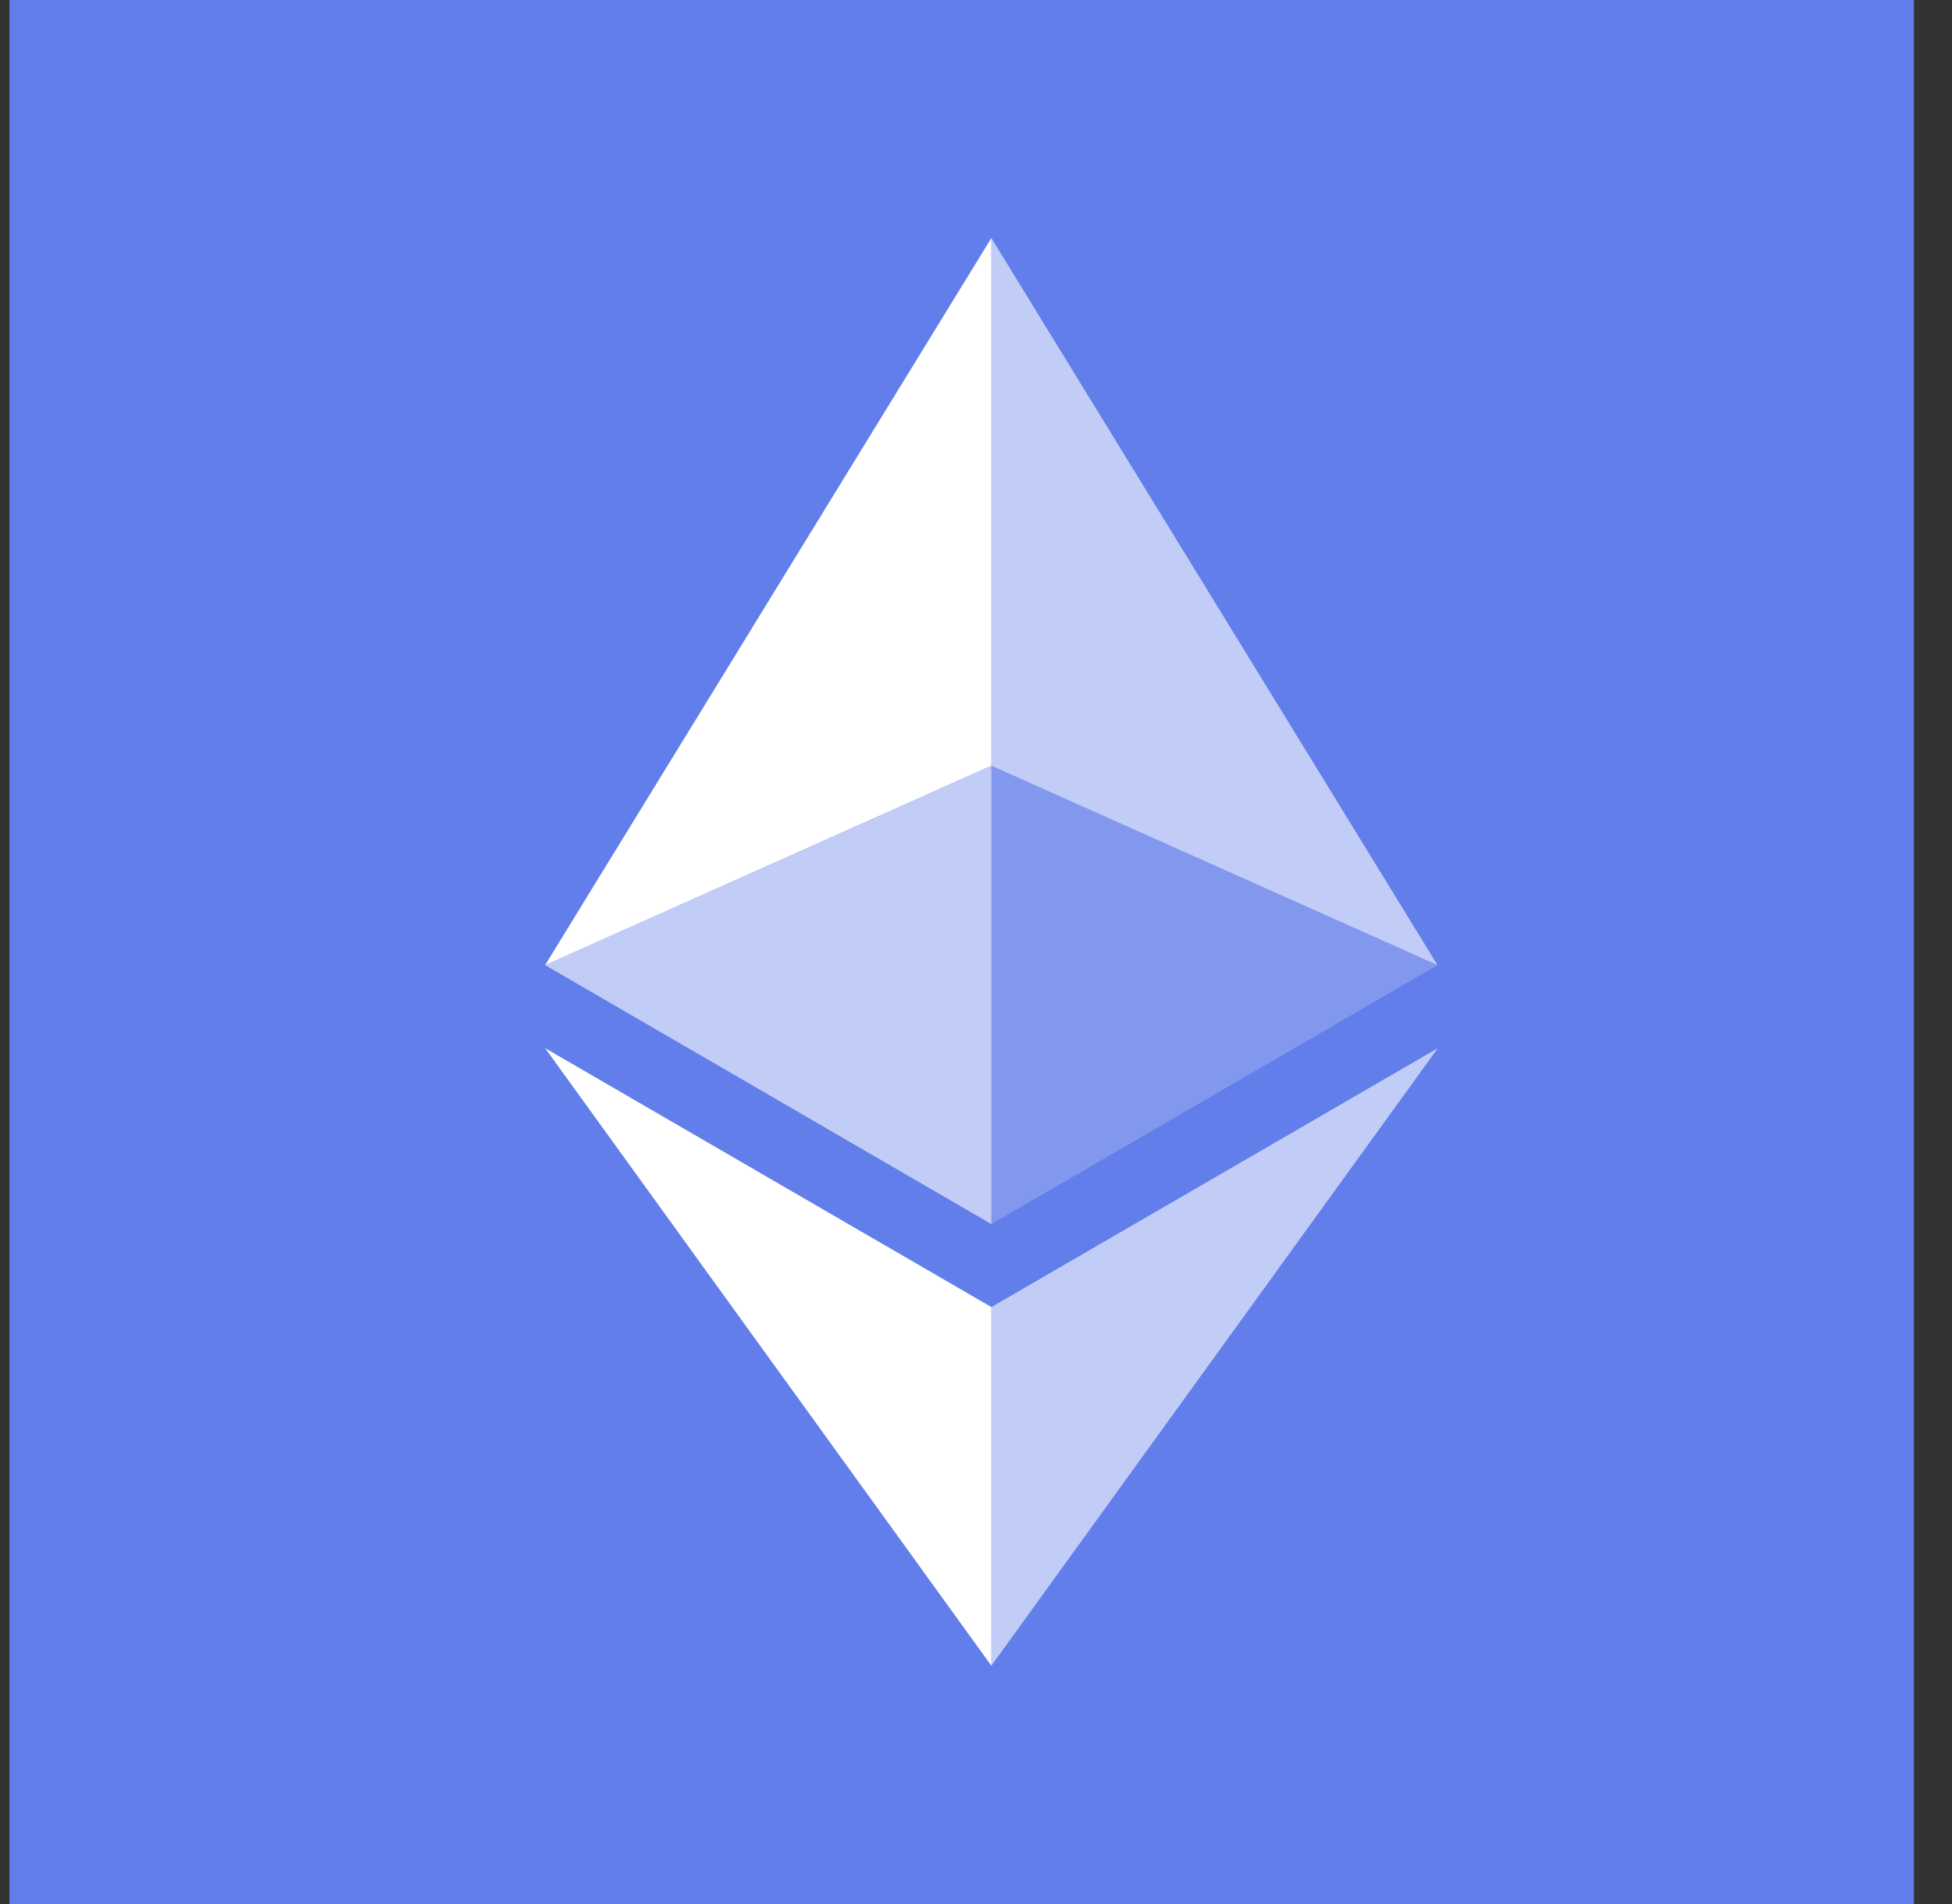
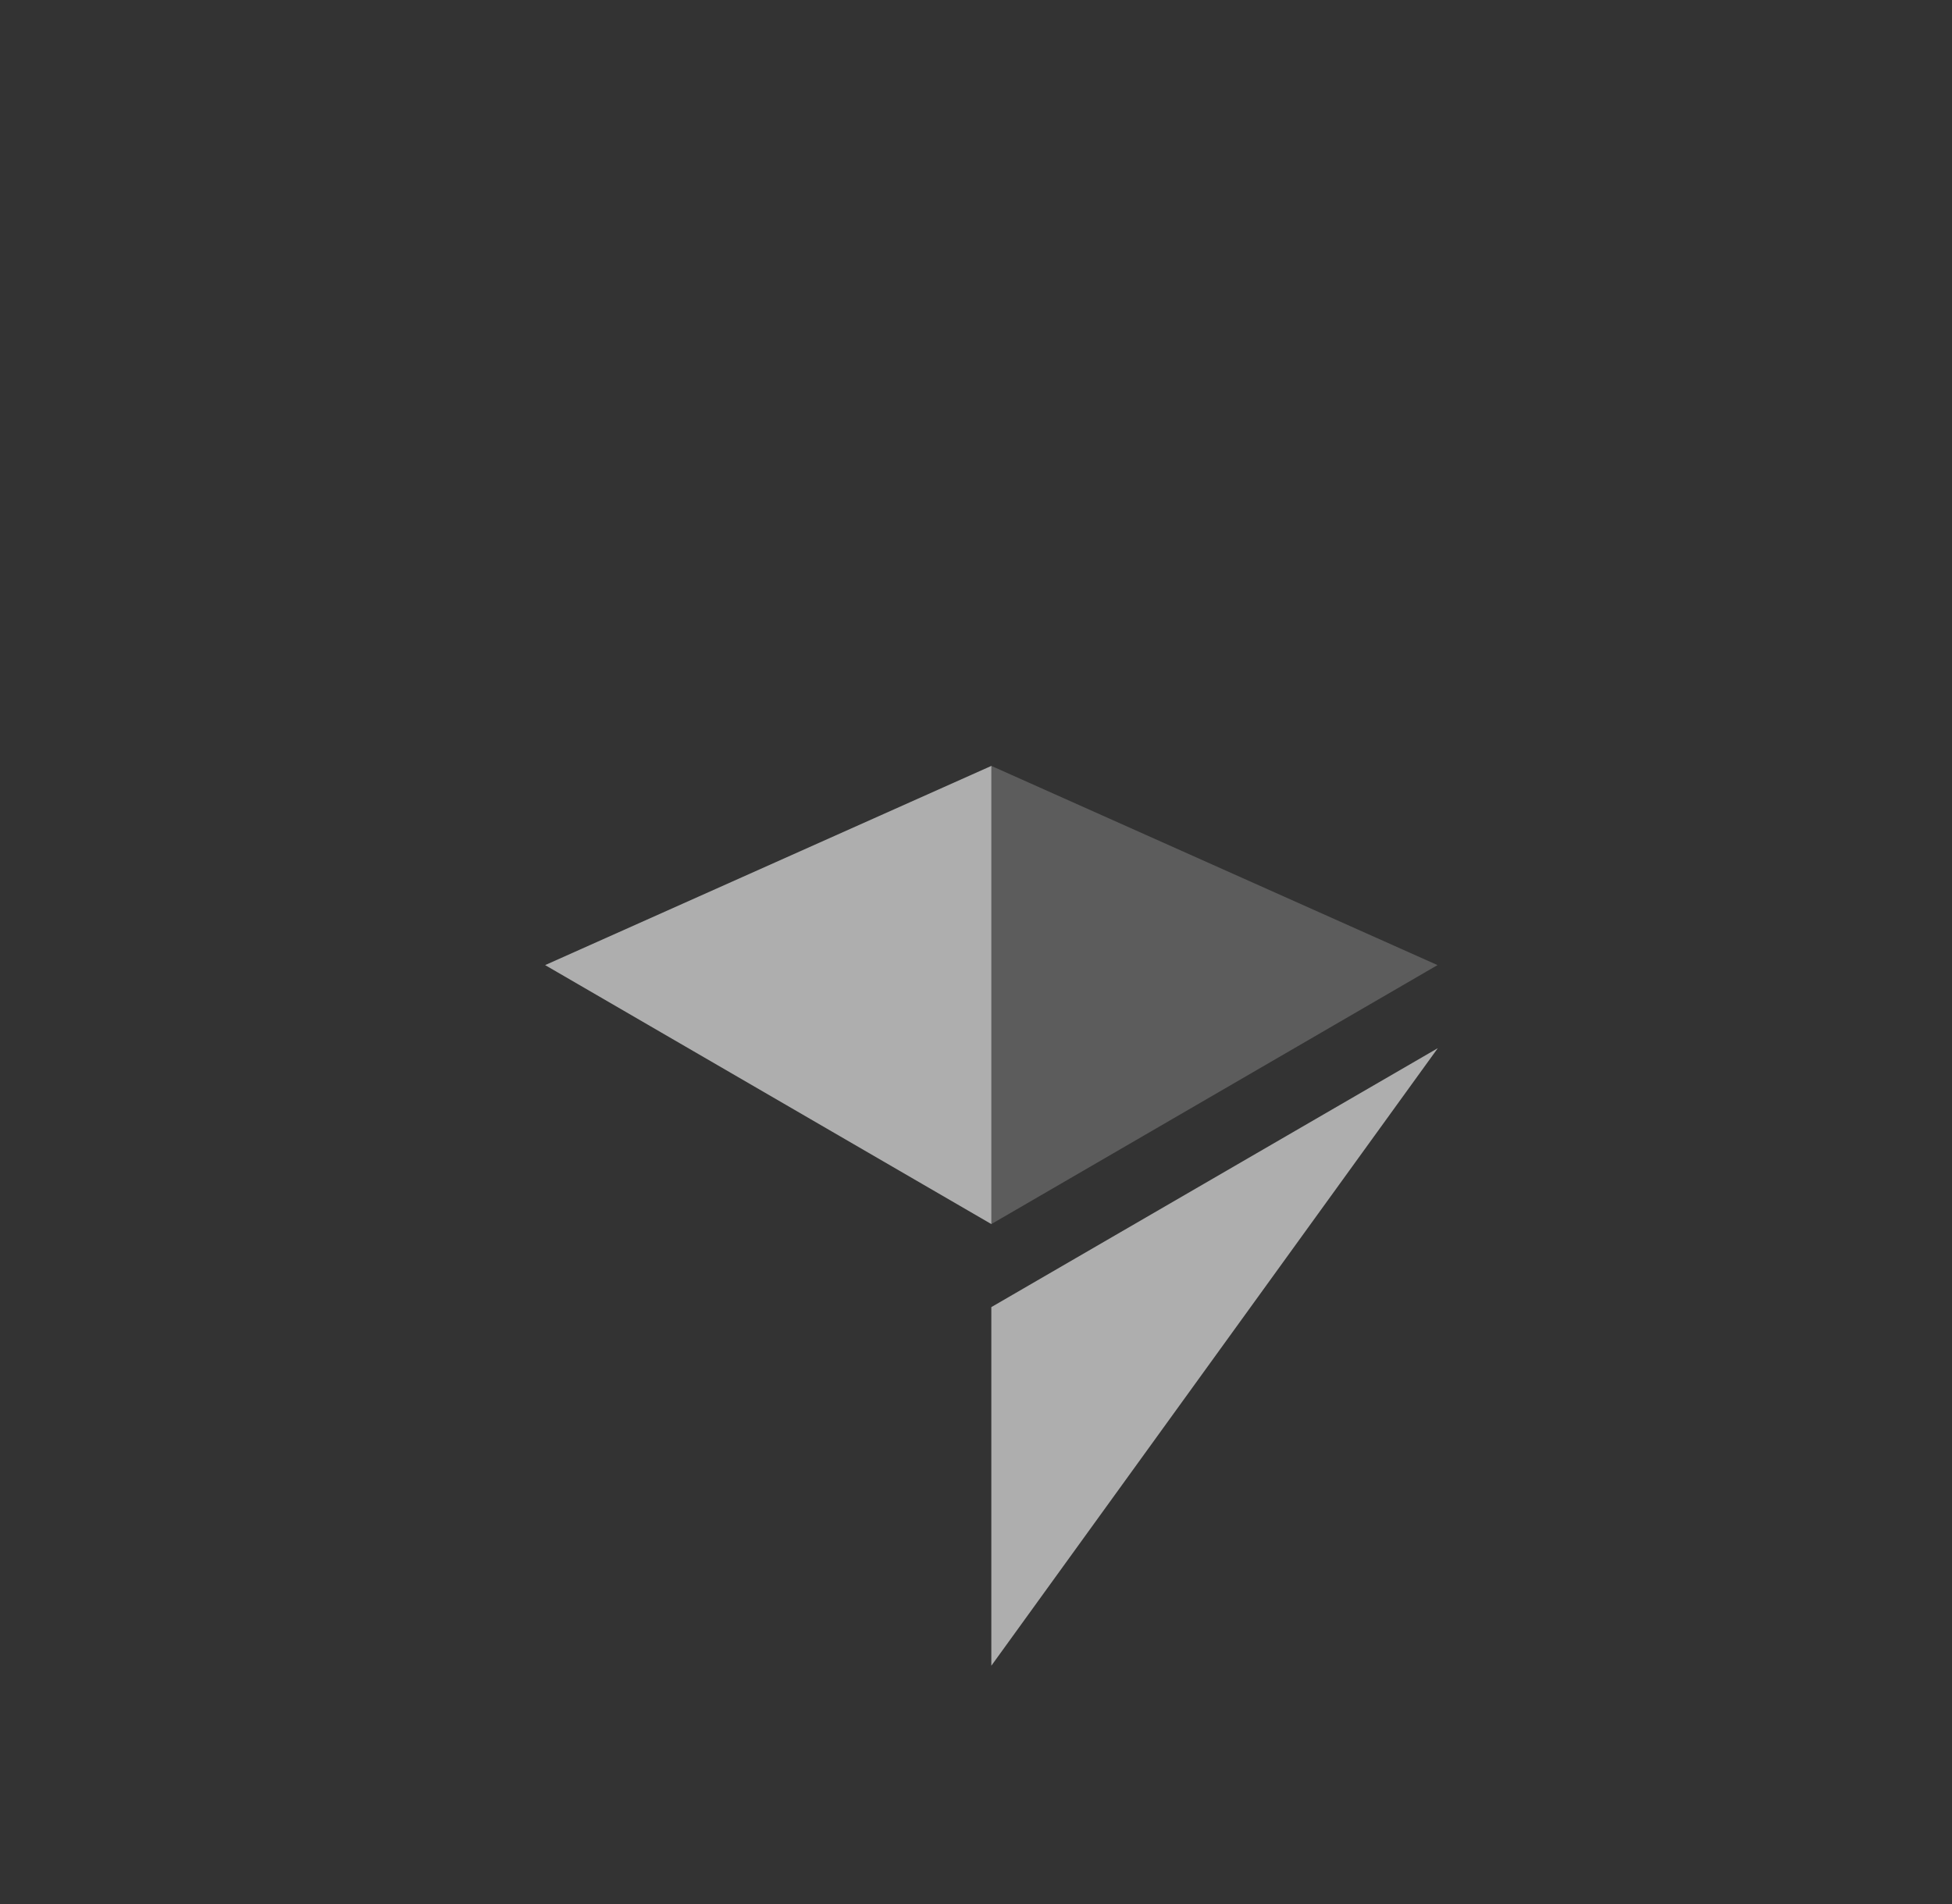
<svg xmlns="http://www.w3.org/2000/svg" width="41" height="40" viewBox="0 0 41 40" fill="none">
  <rect x="0" y="0" width="41" height="40" fill="#333333" stroke="none" />
-   <path d="M0.2 0H40.2V40H0.2V0Z" fill="#627EEA" />
-   <path d="M20.822 5V16.087L30.194 20.275L20.822 5Z" fill="white" fill-opacity="0.602" />
-   <path d="M20.823 5L11.45 20.275L20.823 16.087V5Z" fill="white" />
  <path d="M20.822 27.46V34.994L30.2 22.02L20.822 27.46Z" fill="white" fill-opacity="0.602" />
-   <path d="M20.823 34.994V27.459L11.45 22.02L20.823 34.994Z" fill="white" />
  <path d="M20.822 25.716L30.194 20.275L20.822 16.09V25.716Z" fill="white" fill-opacity="0.2" />
  <path d="M11.45 20.275L20.823 25.716V16.09L11.45 20.275Z" fill="white" fill-opacity="0.602" />
</svg>